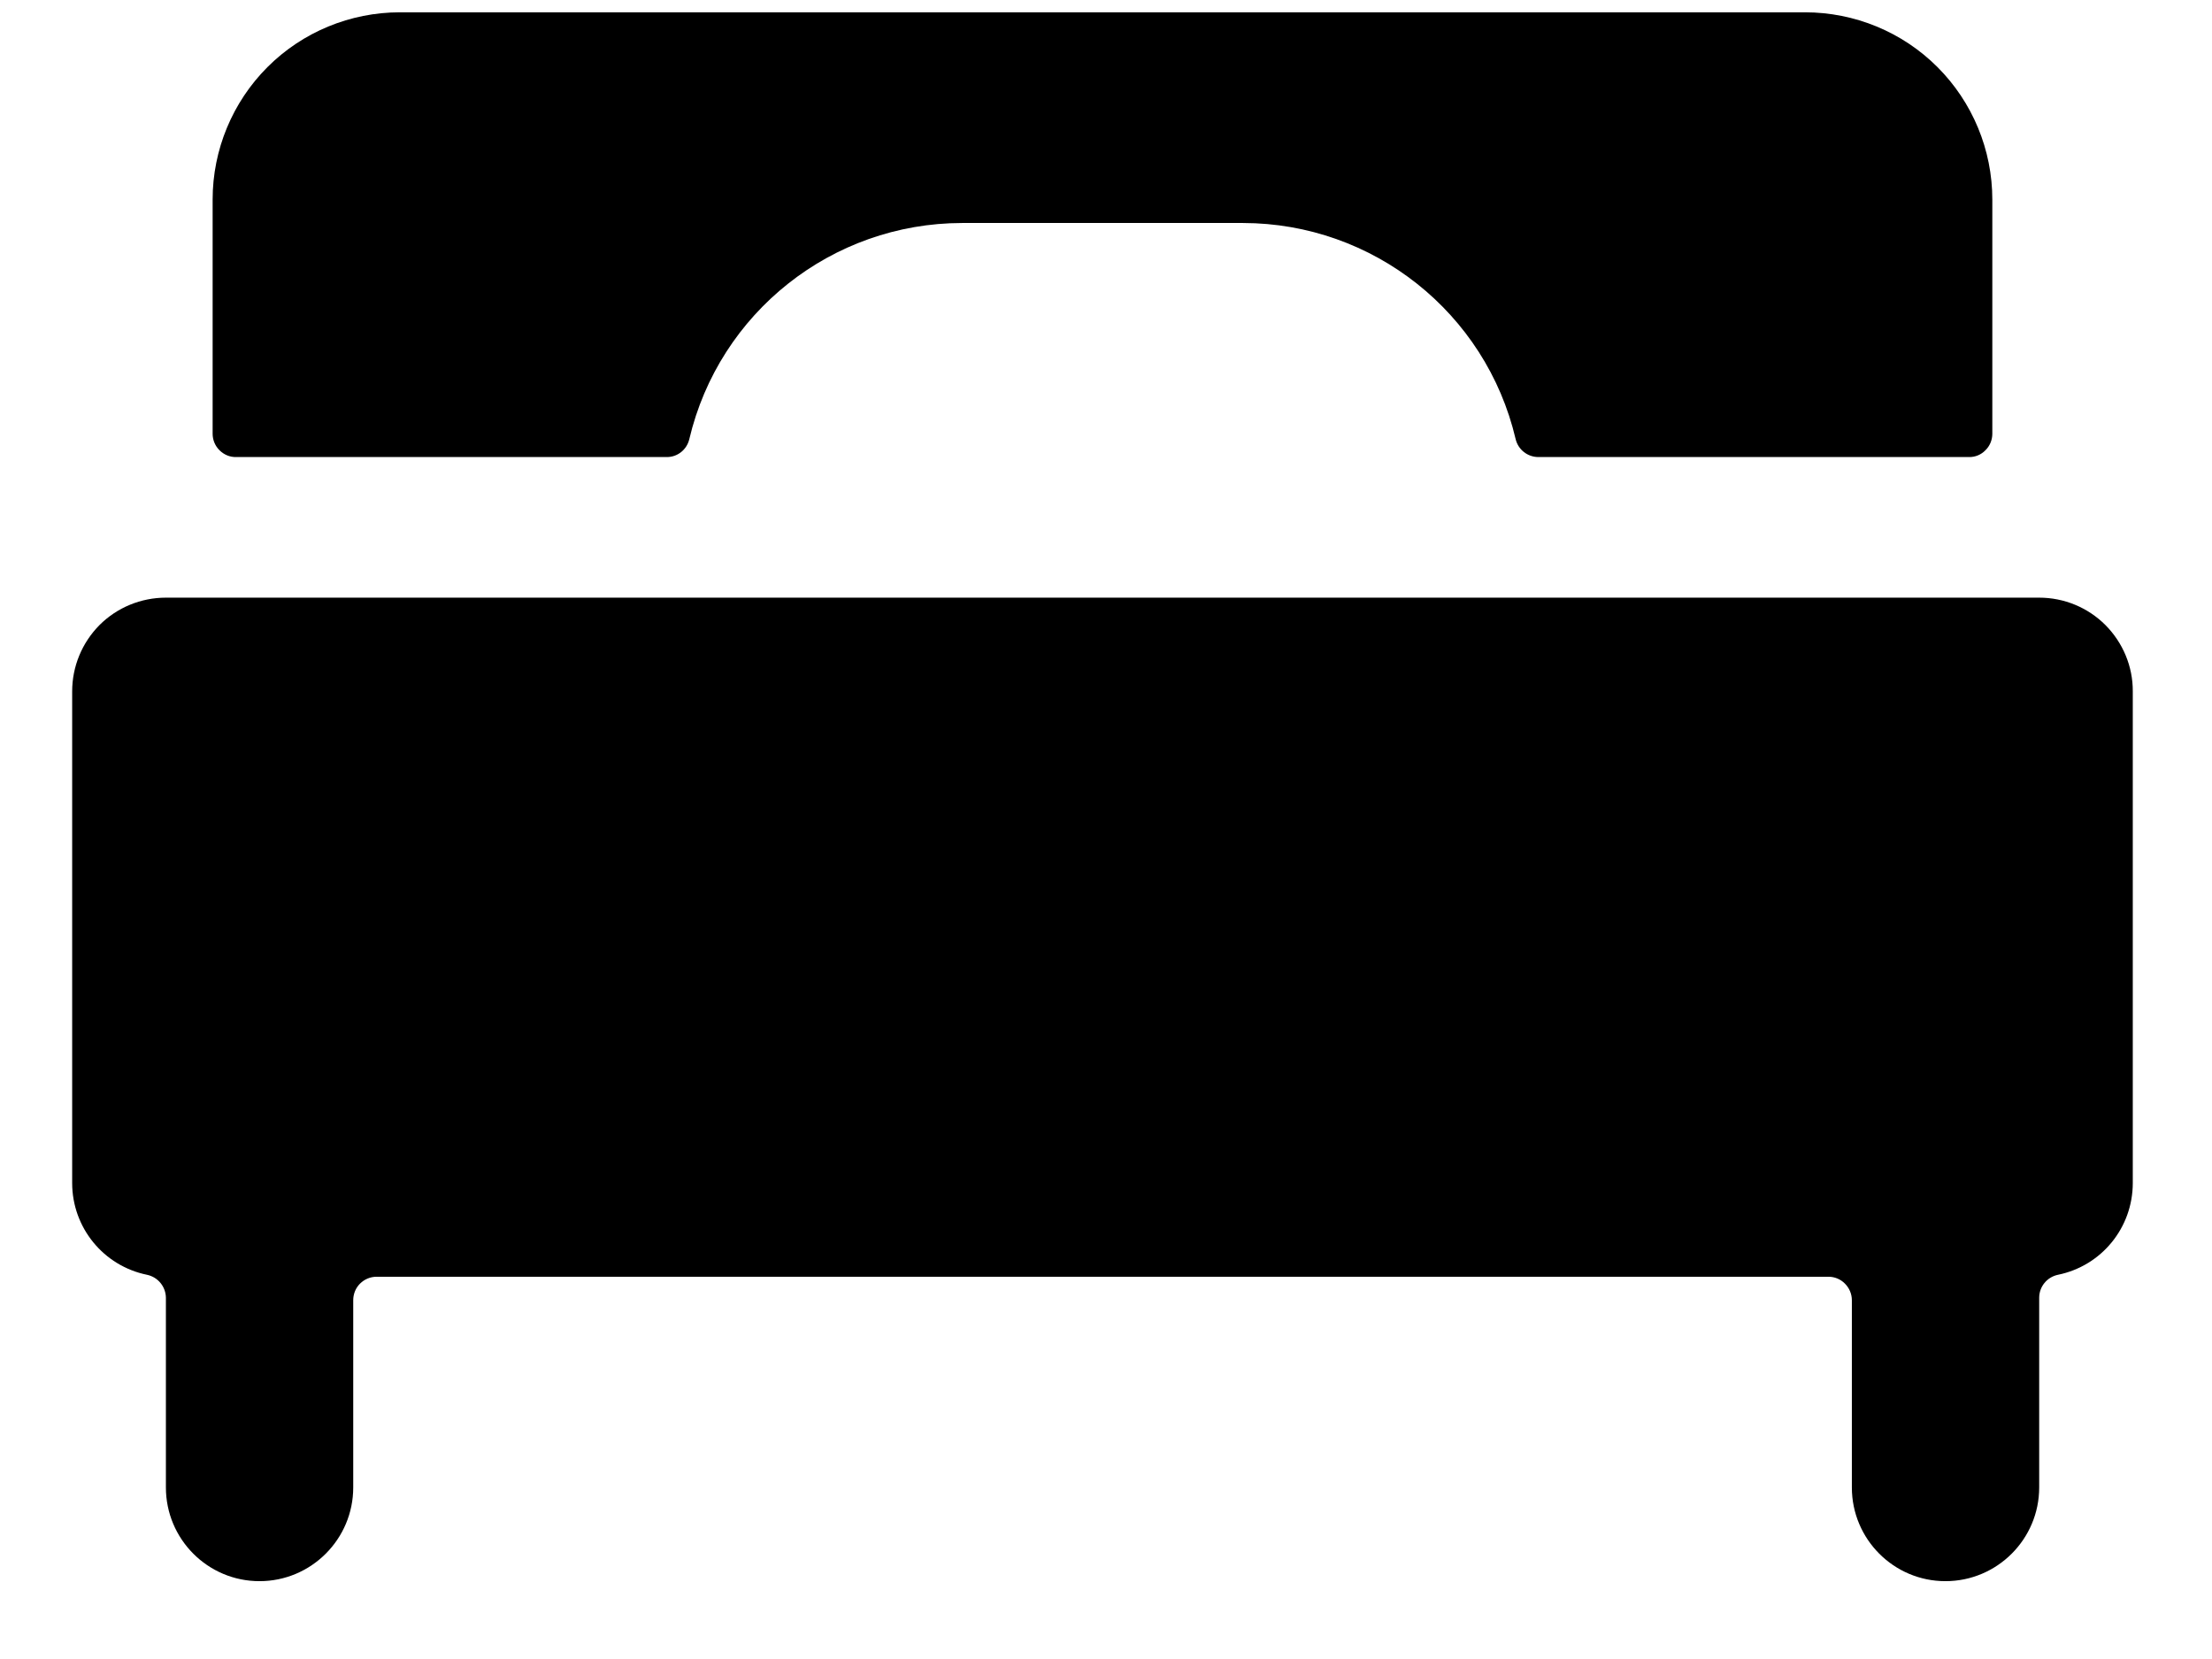
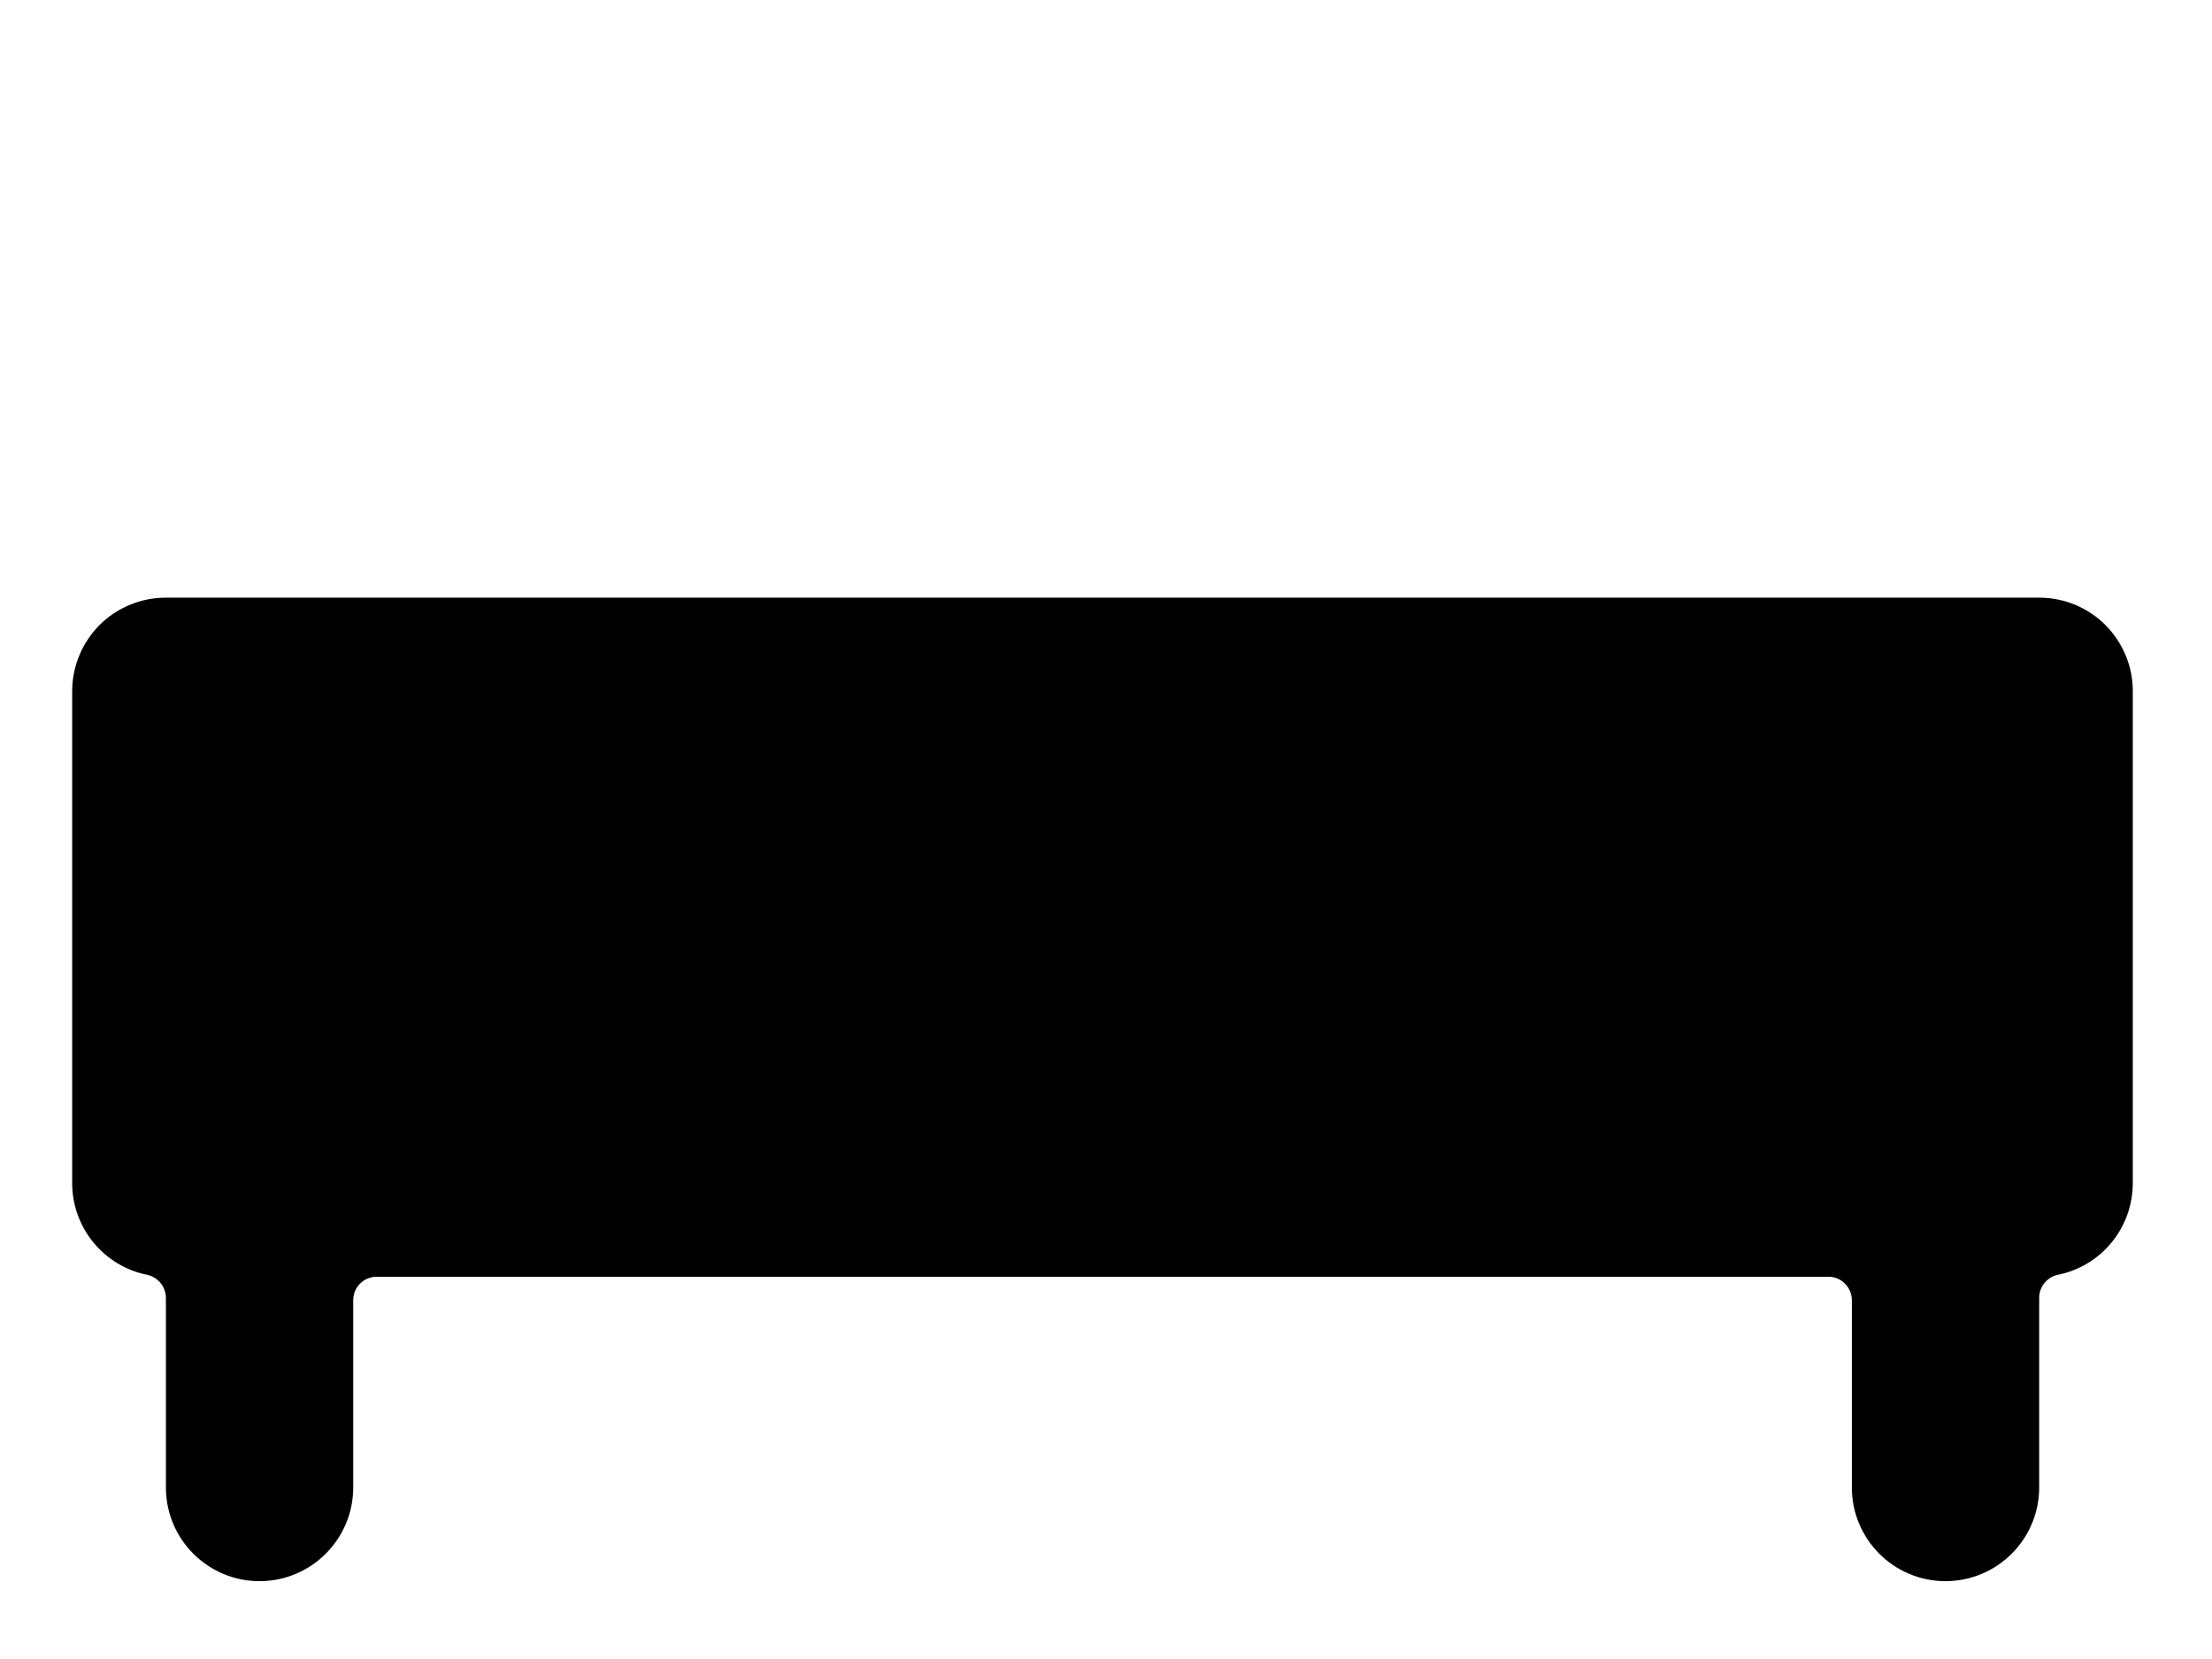
<svg xmlns="http://www.w3.org/2000/svg" width="16" height="12" viewBox="0 0 16 12" fill="none">
-   <path d="M6.959 1.613H8.991C9.931 1.614 10.748 2.261 10.963 3.176C10.981 3.252 11.049 3.306 11.128 3.306H14.242C14.287 3.307 14.33 3.289 14.361 3.257C14.393 3.226 14.411 3.182 14.411 3.138V1.443C14.411 1.084 14.268 0.739 14.014 0.485C13.76 0.231 13.415 0.089 13.056 0.089H2.893C2.534 0.089 2.189 0.231 1.935 0.485C1.681 0.739 1.538 1.084 1.538 1.443V3.138C1.538 3.182 1.556 3.226 1.588 3.257C1.62 3.289 1.663 3.307 1.708 3.306H4.822C4.9 3.307 4.968 3.253 4.986 3.176C5.202 2.261 6.018 1.614 6.959 1.613Z" fill="black" />
  <path d="M1.2 4.323C1.02 4.323 0.847 4.394 0.72 4.521C0.593 4.649 0.522 4.821 0.522 5.001V8.557C0.522 8.88 0.749 9.157 1.064 9.221C1.143 9.238 1.199 9.307 1.2 9.387V10.759C1.2 11.133 1.503 11.437 1.877 11.437C2.251 11.437 2.555 11.133 2.555 10.759V9.405C2.555 9.36 2.572 9.317 2.604 9.285C2.636 9.253 2.679 9.235 2.724 9.235H13.226C13.271 9.235 13.314 9.253 13.345 9.285C13.377 9.317 13.395 9.36 13.395 9.405V10.759C13.395 11.133 13.698 11.437 14.072 11.437C14.446 11.437 14.75 11.133 14.75 10.759V9.387C14.75 9.307 14.806 9.238 14.885 9.221C15.201 9.157 15.427 8.88 15.427 8.557V5.001C15.428 4.821 15.356 4.649 15.229 4.521C15.102 4.394 14.93 4.323 14.75 4.323H1.2Z" fill="black" />
</svg>